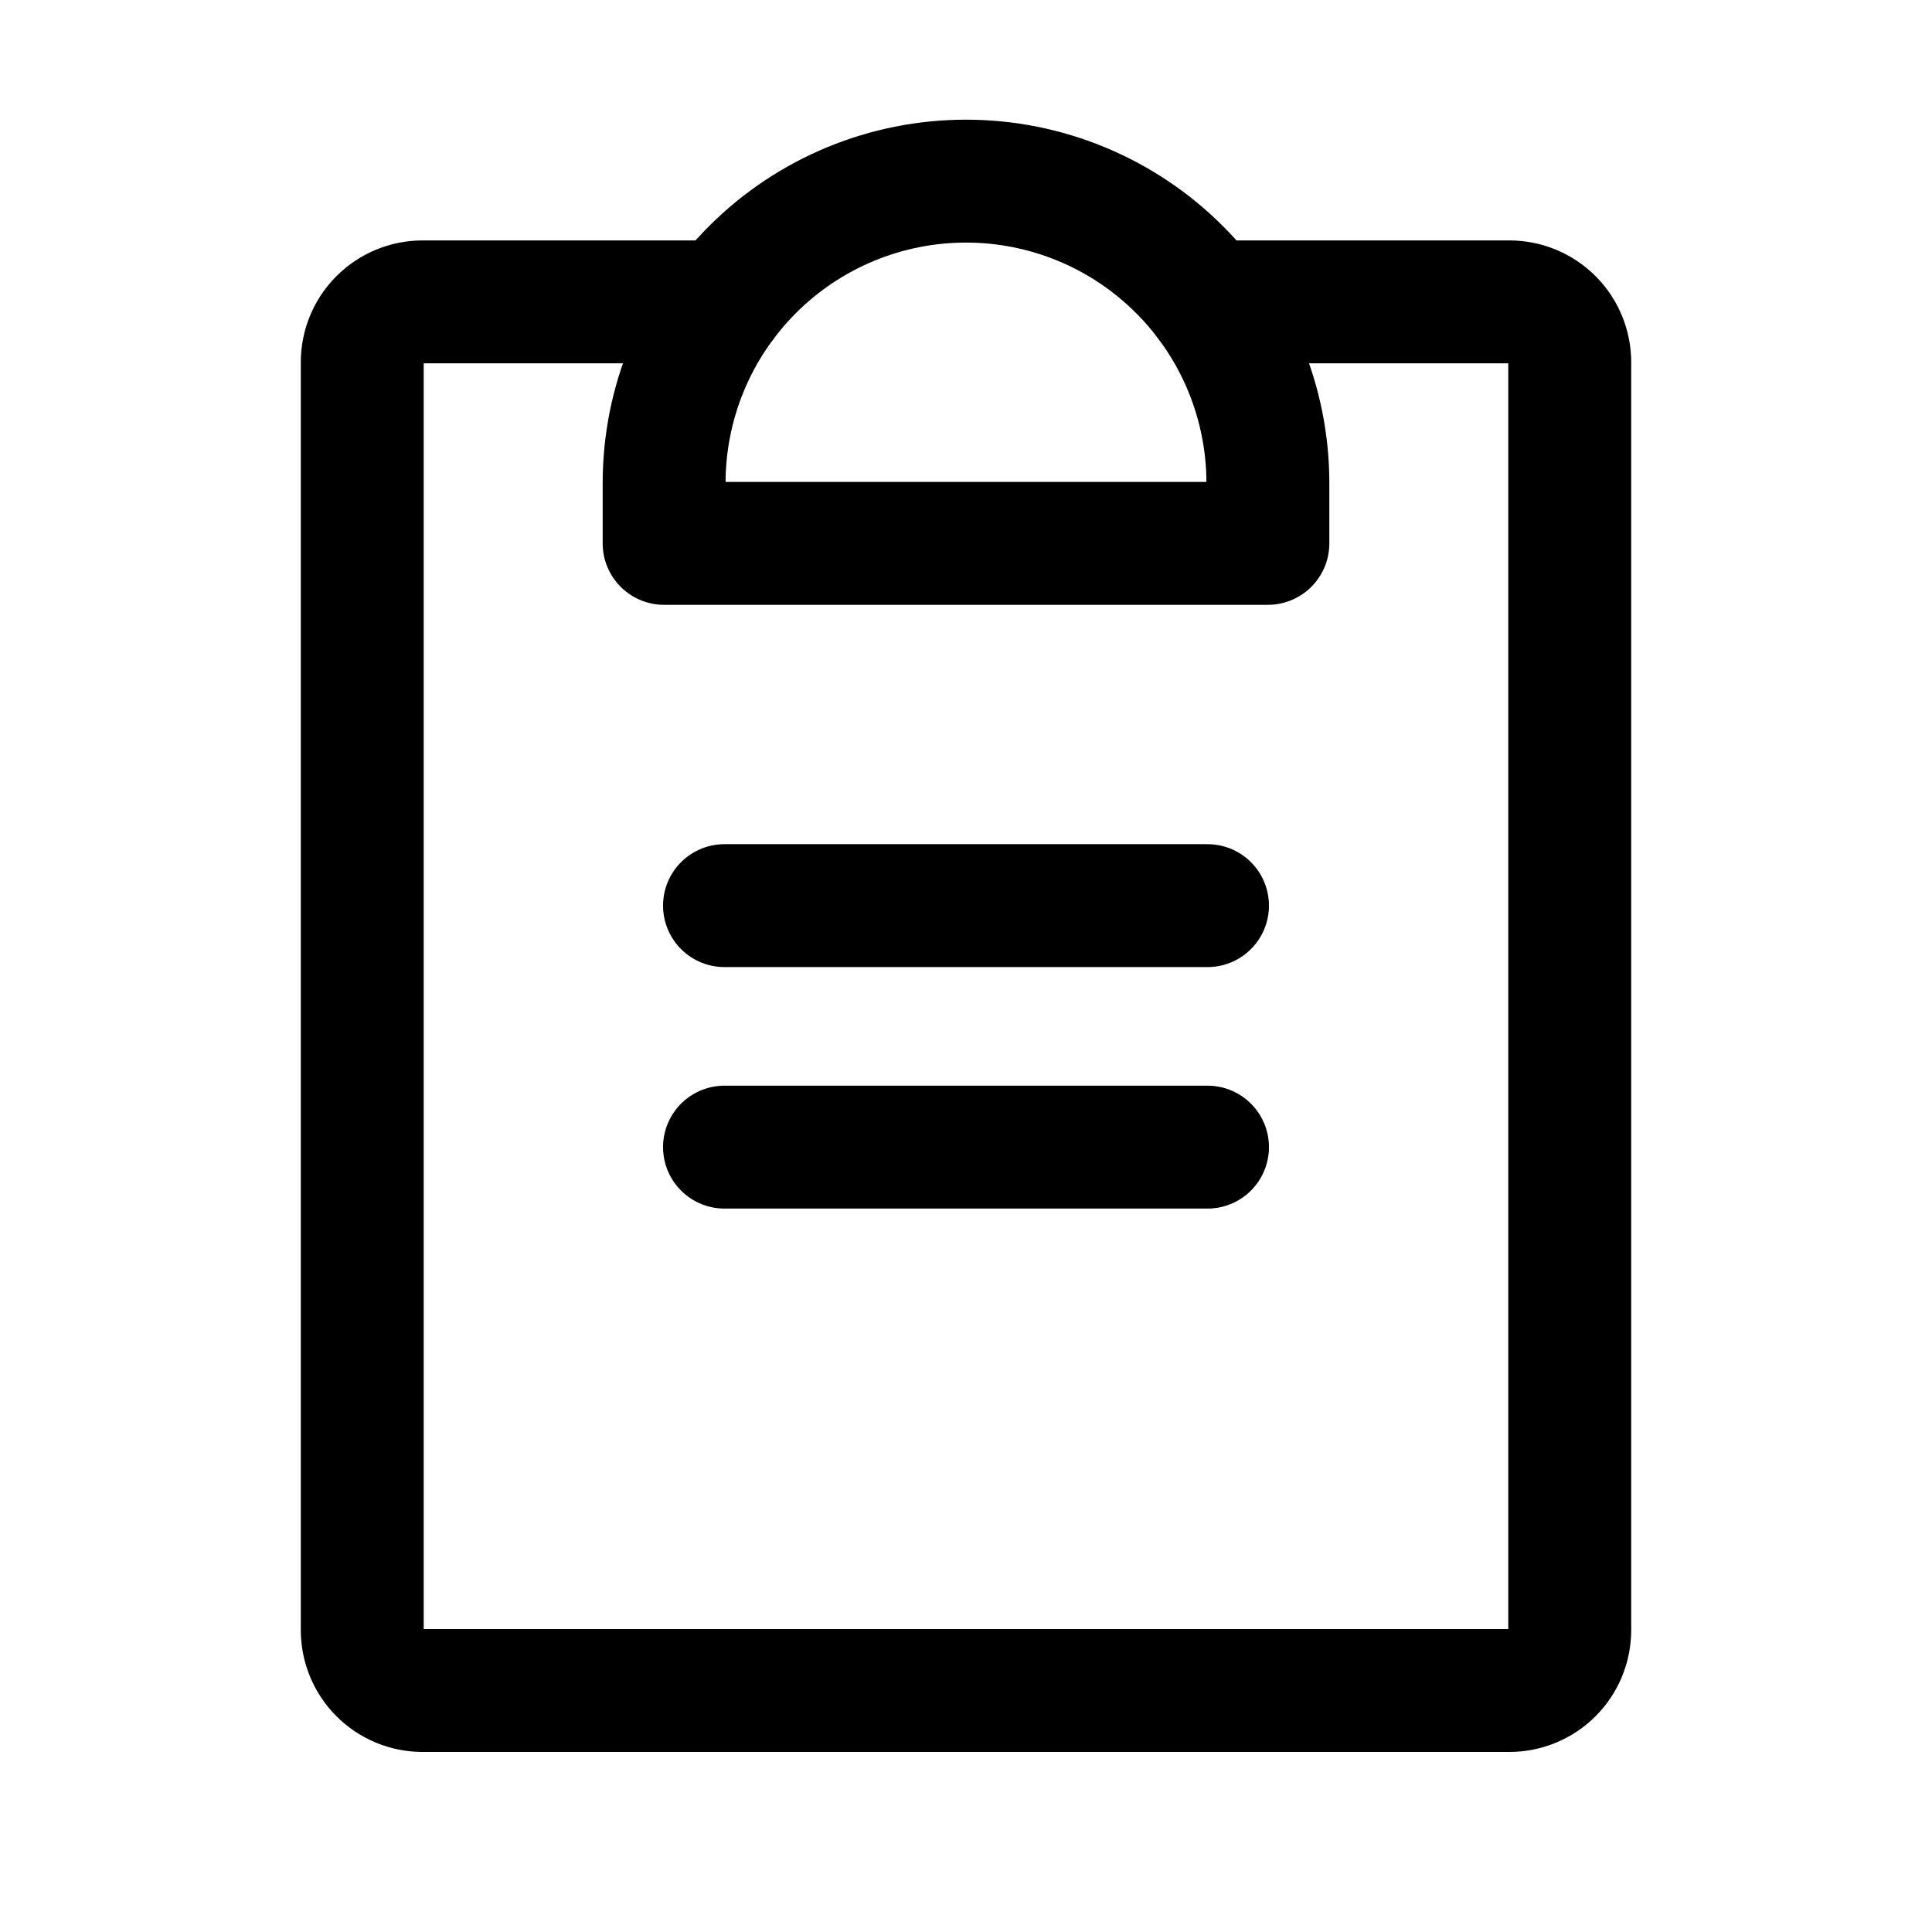
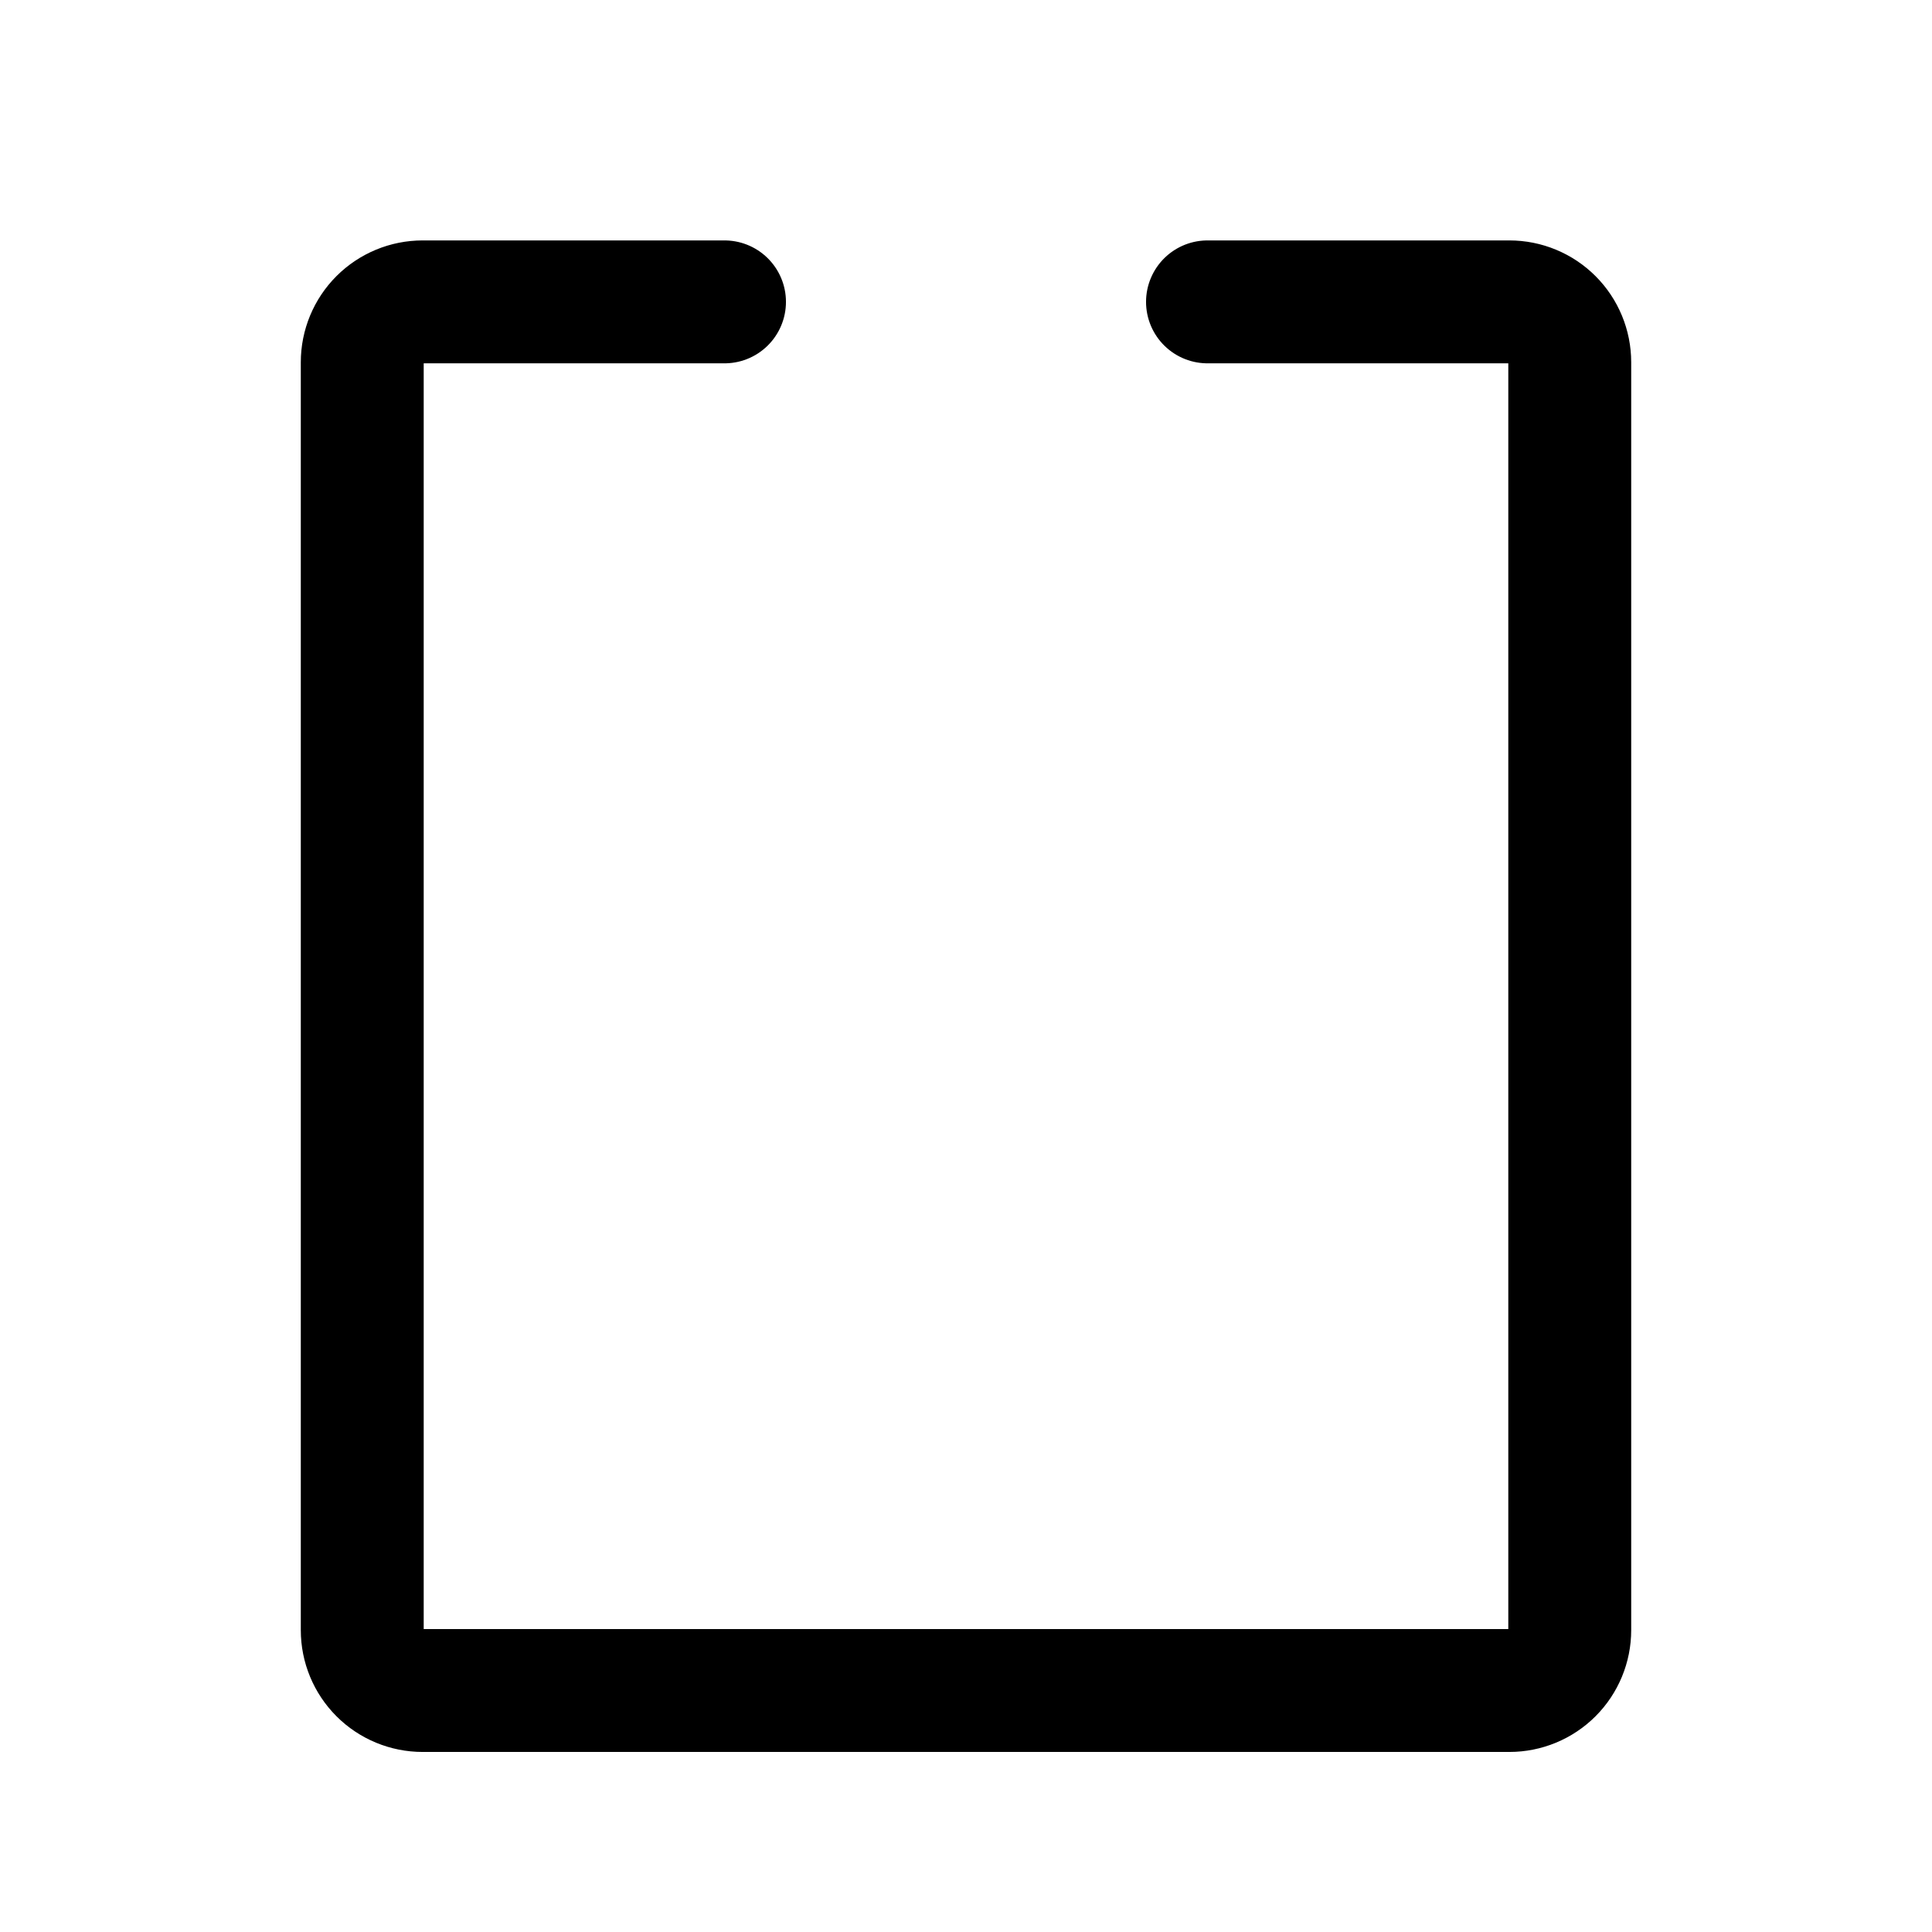
<svg xmlns="http://www.w3.org/2000/svg" width="112" height="112" viewBox="0 0 112 112" fill="none">
  <g clip-path="url(#clip0_552_5148)">
-     <path d="M42 66.5H70" stroke="black" stroke-width="7.125" stroke-linecap="round" stroke-linejoin="round" />
-     <path d="M42 52.5H70" stroke="black" stroke-width="7.125" stroke-linecap="round" stroke-linejoin="round" />
    <path d="M70 17.5H87.5C88.428 17.5 89.319 17.869 89.975 18.525C90.631 19.181 91 20.072 91 21V94.5C91 95.428 90.631 96.319 89.975 96.975C89.319 97.631 88.428 98 87.5 98H24.5C23.572 98 22.681 97.631 22.025 96.975C21.369 96.319 21 95.428 21 94.5V21C21 20.072 21.369 19.181 22.025 18.525C22.681 17.869 23.572 17.5 24.5 17.5H42" stroke="black" stroke-width="7.125" stroke-linecap="round" stroke-linejoin="round" />
-     <path d="M38.5 31.5V28C38.5 23.359 40.344 18.907 43.626 15.626C46.907 12.344 51.359 10.5 56 10.5C60.641 10.5 65.093 12.344 68.374 15.626C71.656 18.907 73.5 23.359 73.5 28V31.5H38.5Z" stroke="black" stroke-width="7.125" stroke-linecap="round" stroke-linejoin="round" />
  </g>
  <defs>
    <clipPath id="clip0_552_5148">
      <rect width="112" height="112" fill="white" />
    </clipPath>
  </defs>
</svg>